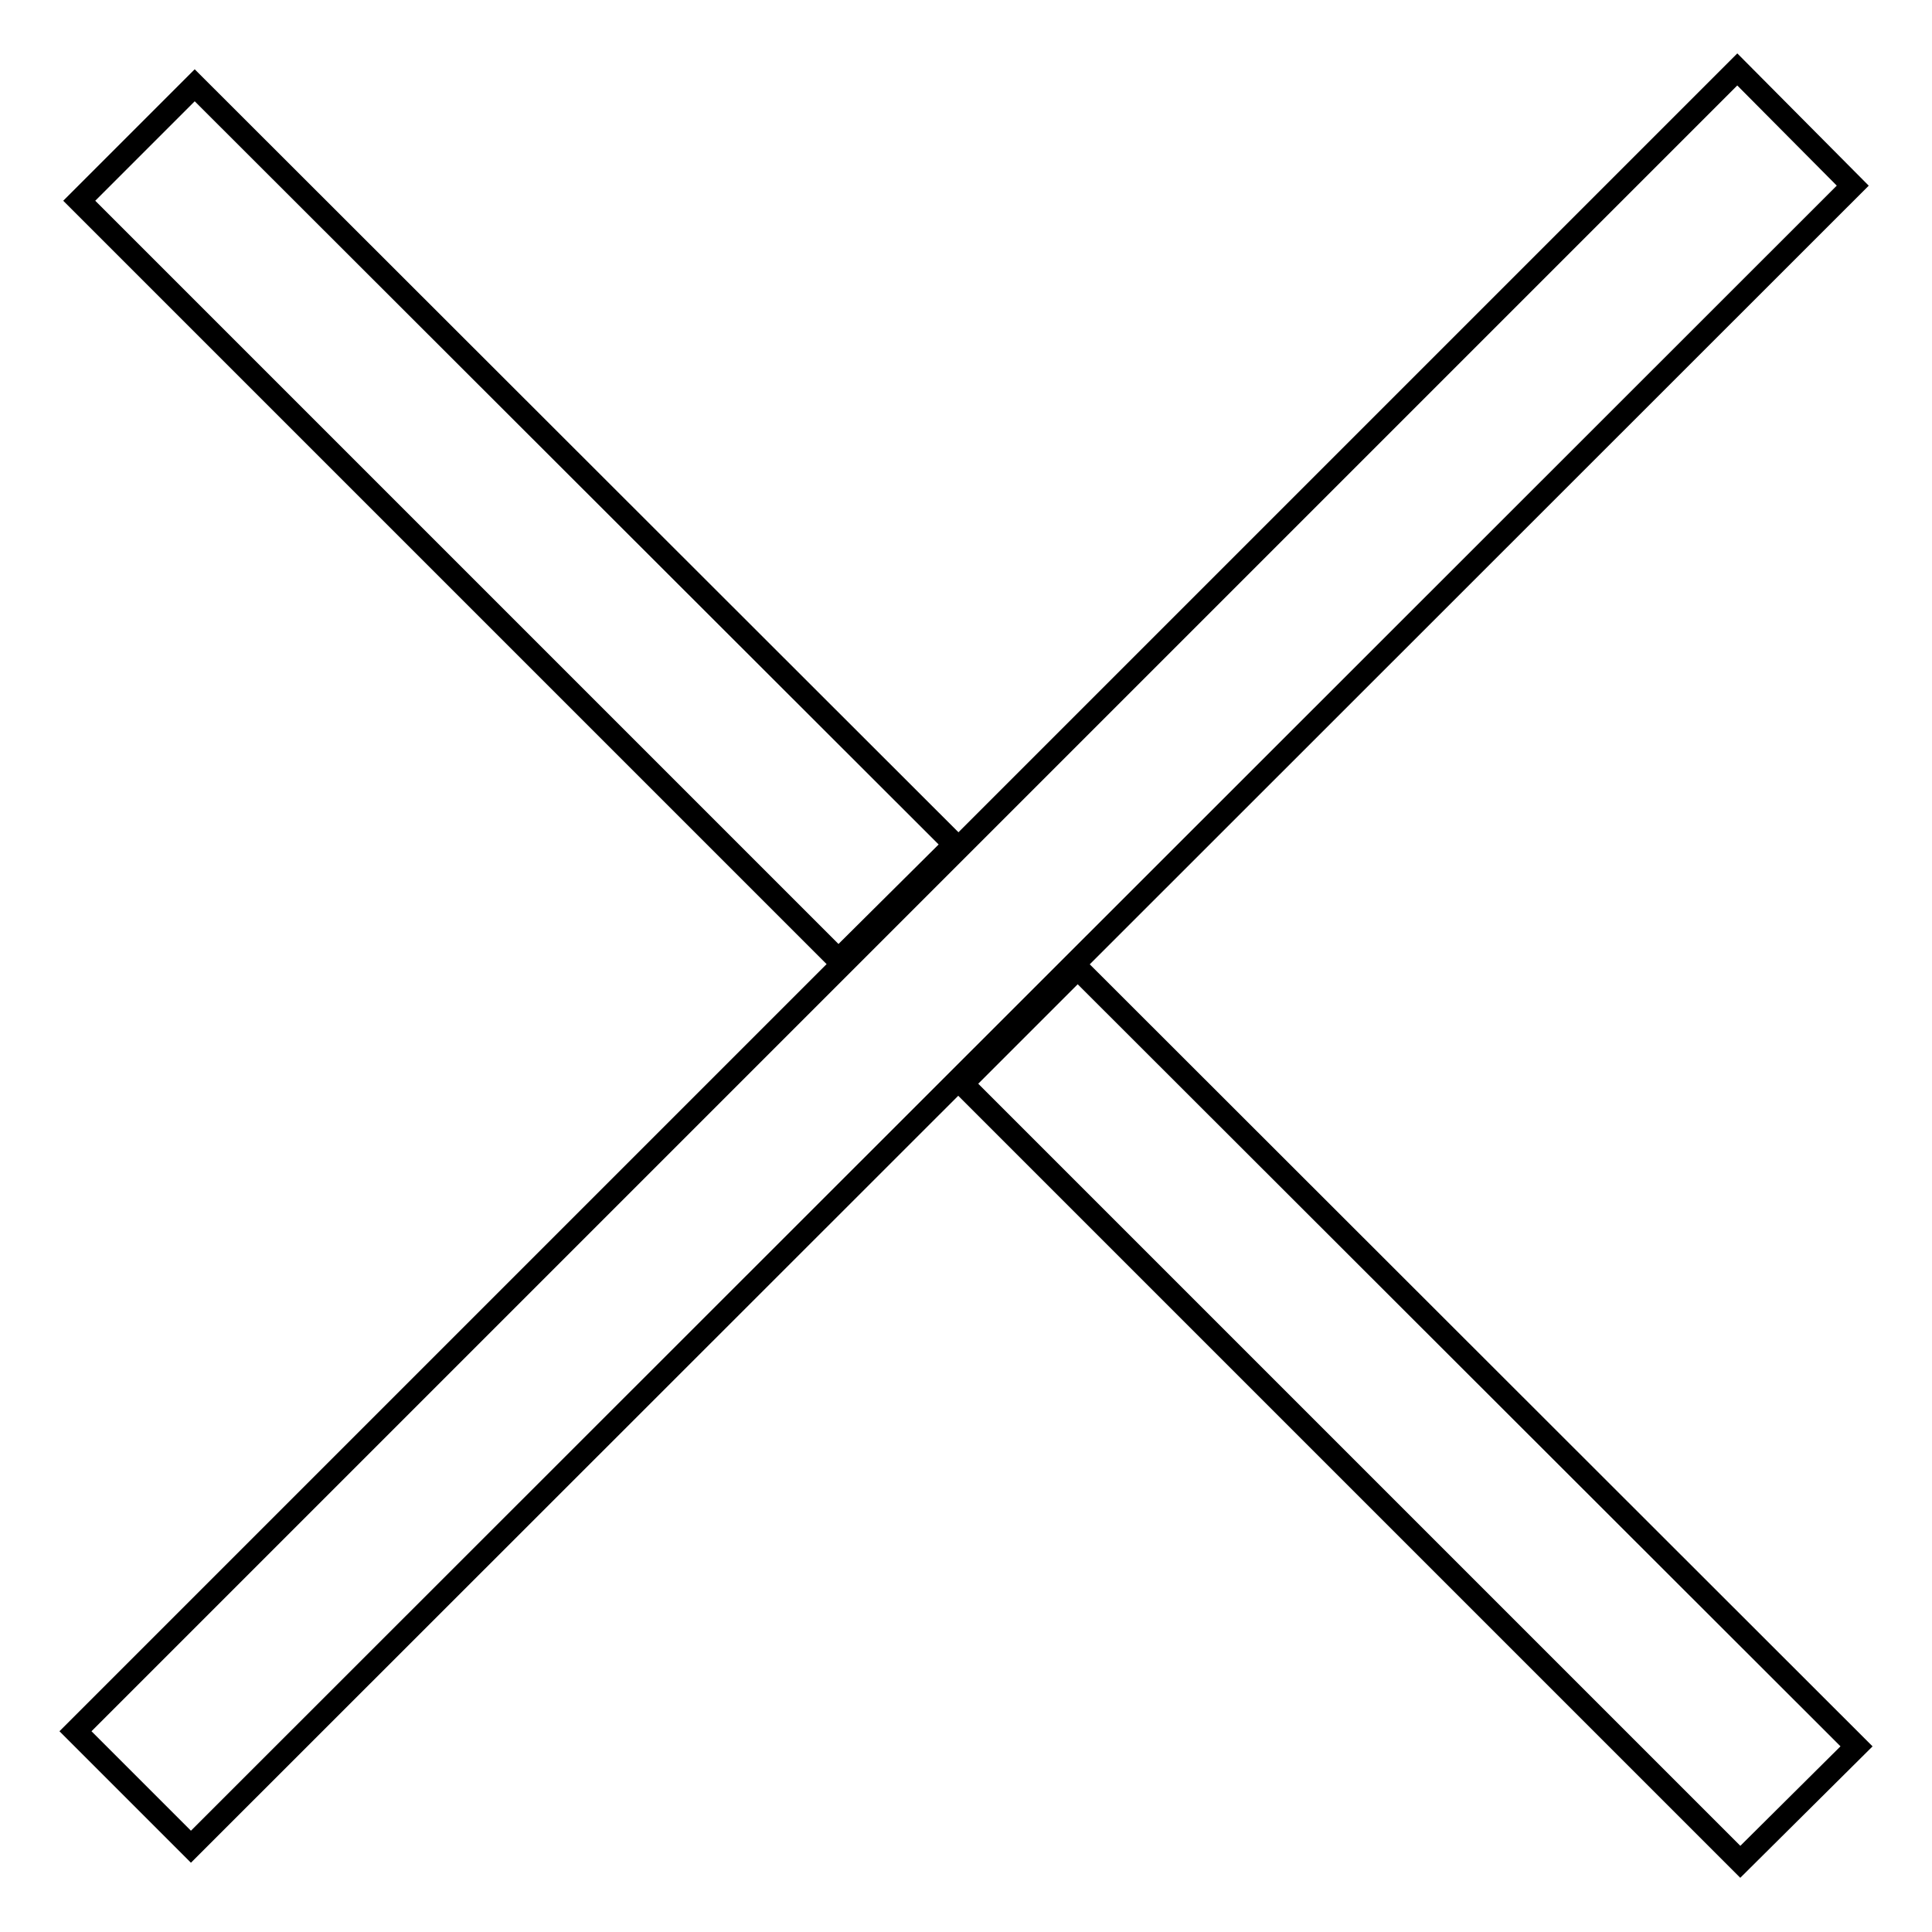
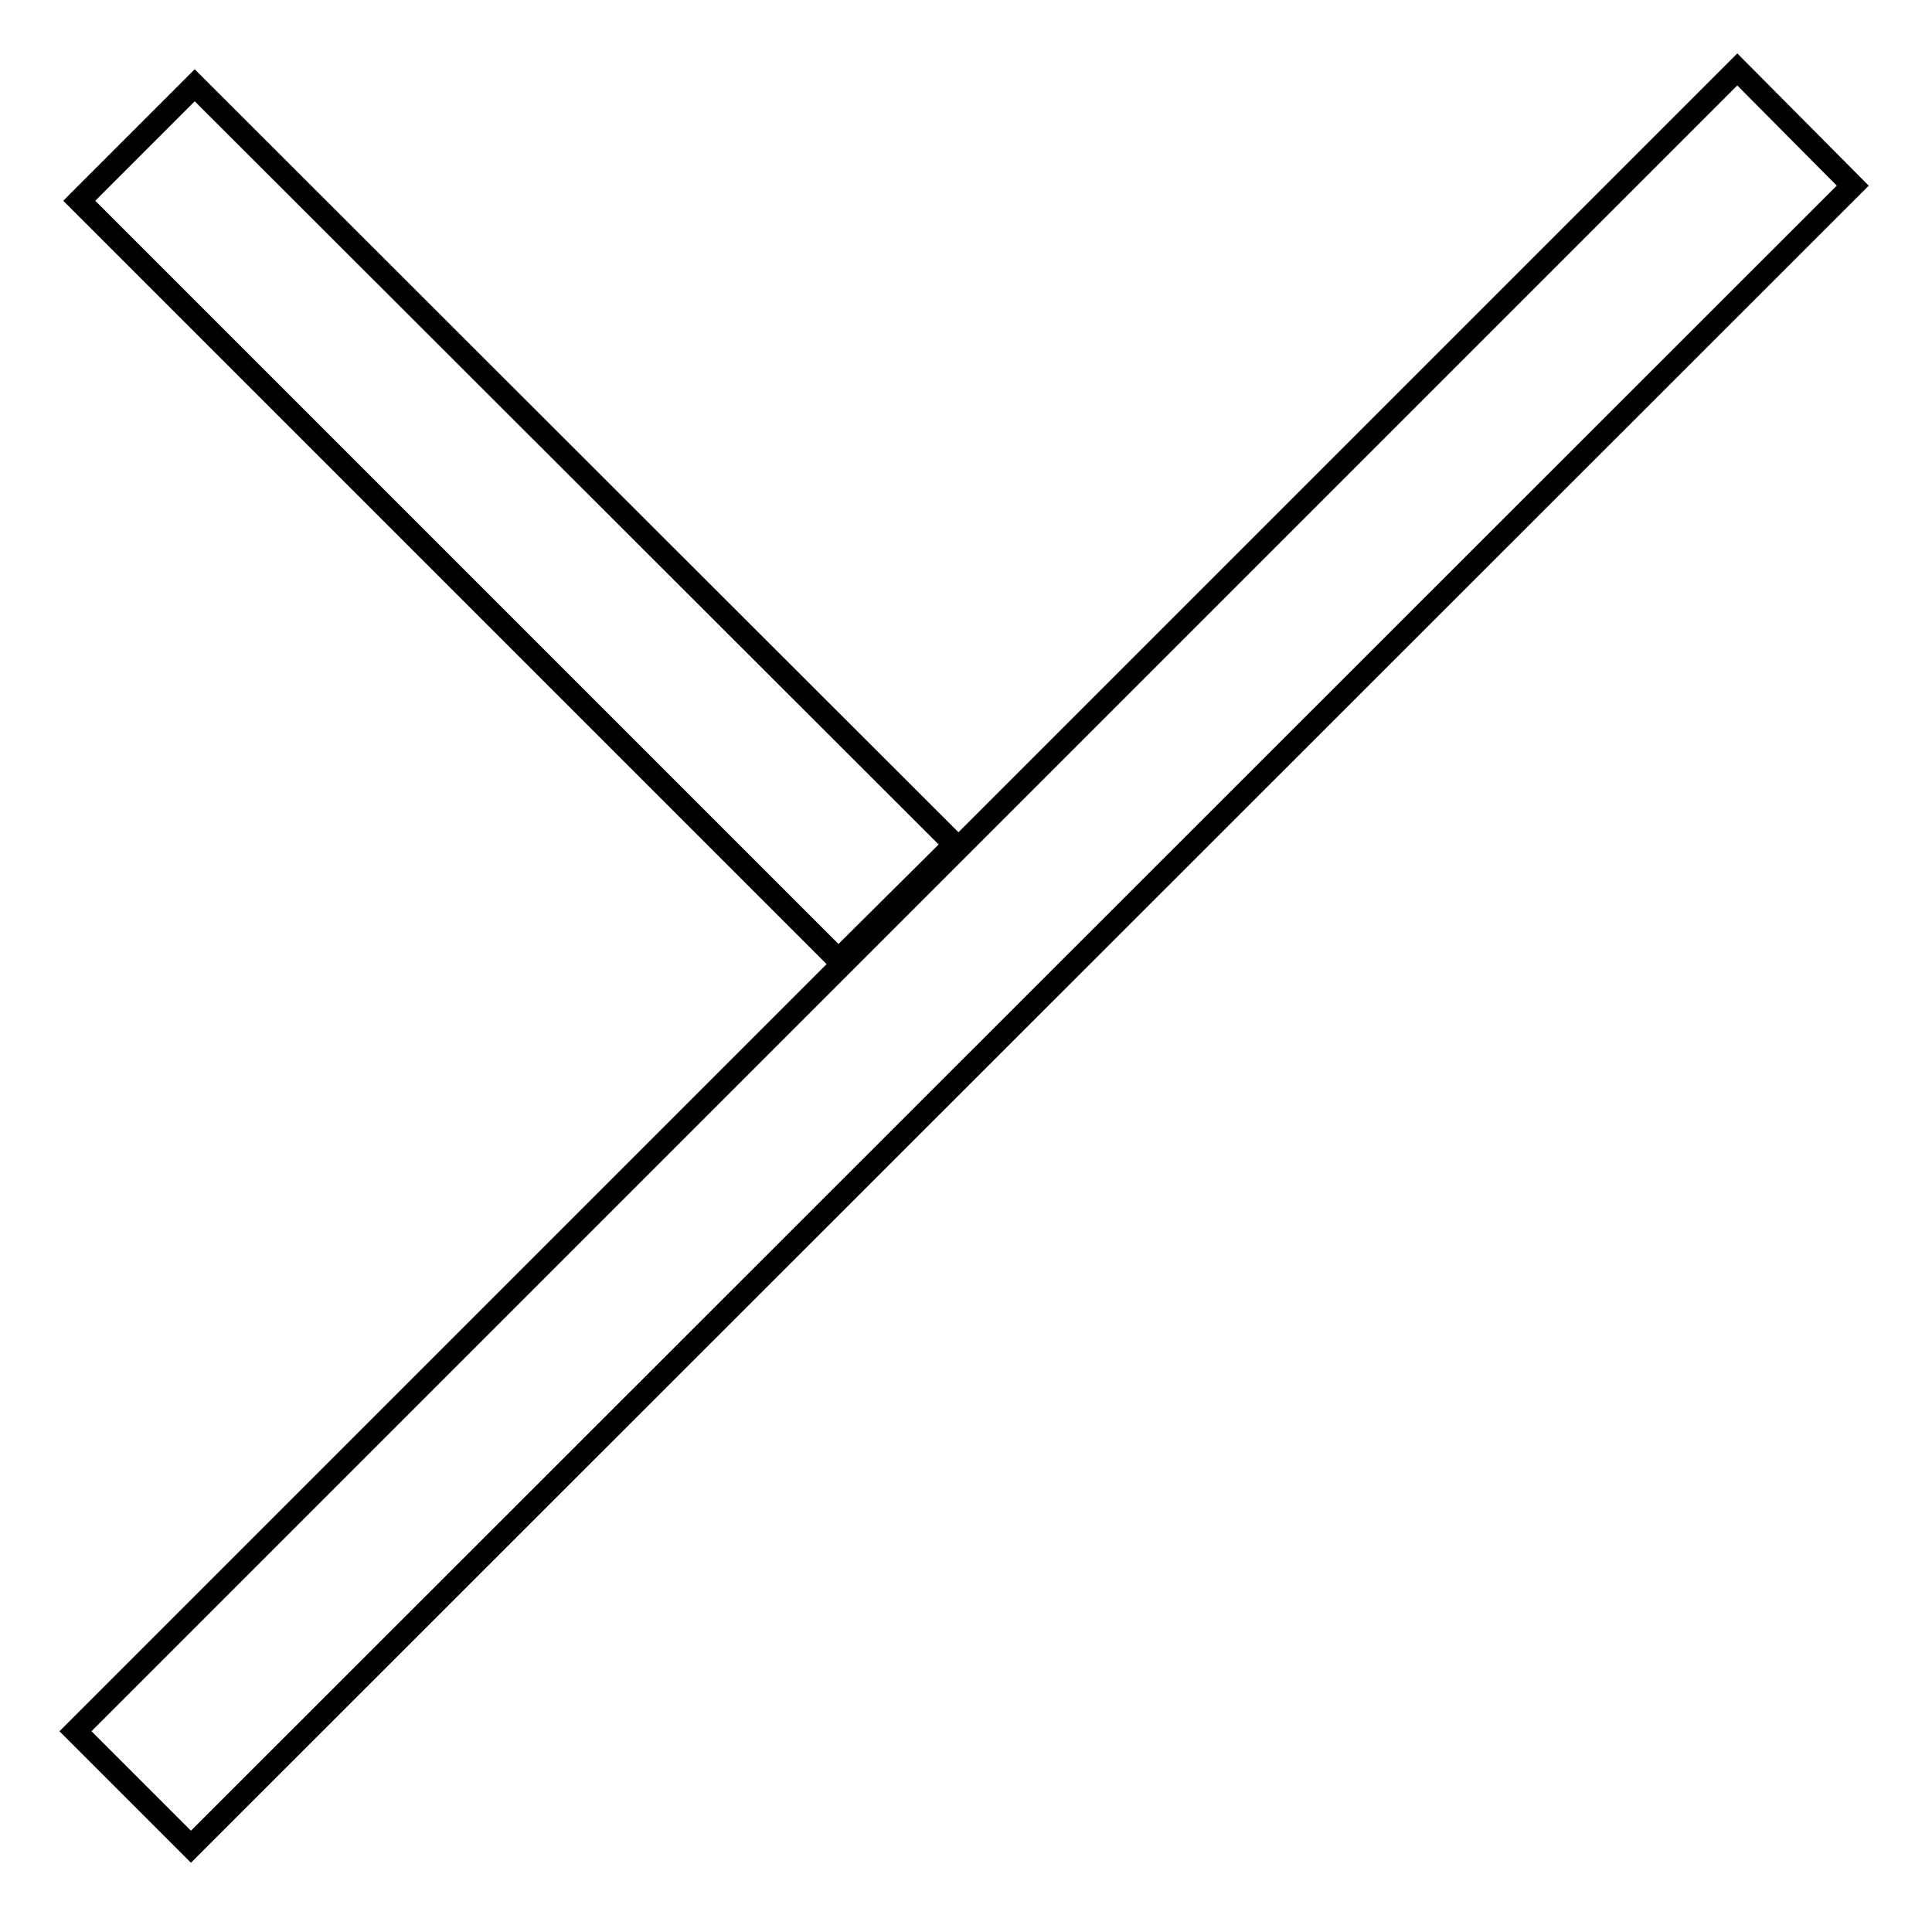
<svg xmlns="http://www.w3.org/2000/svg" version="1.1" x="0px" y="0px" viewBox="0 0 256 256" enable-background="new 0 0 256 256" xml:space="preserve">
  <g>
    <g>
      <path stroke-width="3" fill-opacity="0" stroke="#000000" d="M230.2,9.2l15.3,15.4L25.3,244.7L10,229.4L230.2,9.2z" />
-       <path stroke-width="3" fill-opacity="0" stroke="#000000" d="M142.8,128.3l-15.3,15.3l103.1,103.1l15.4-15.3L142.8,128.3z" />
      <path stroke-width="3" fill-opacity="0" stroke="#000000" d="M25.8,11.3L10.5,26.6l100.6,100.6l15.4-15.3L25.8,11.3z" />
    </g>
  </g>
</svg>